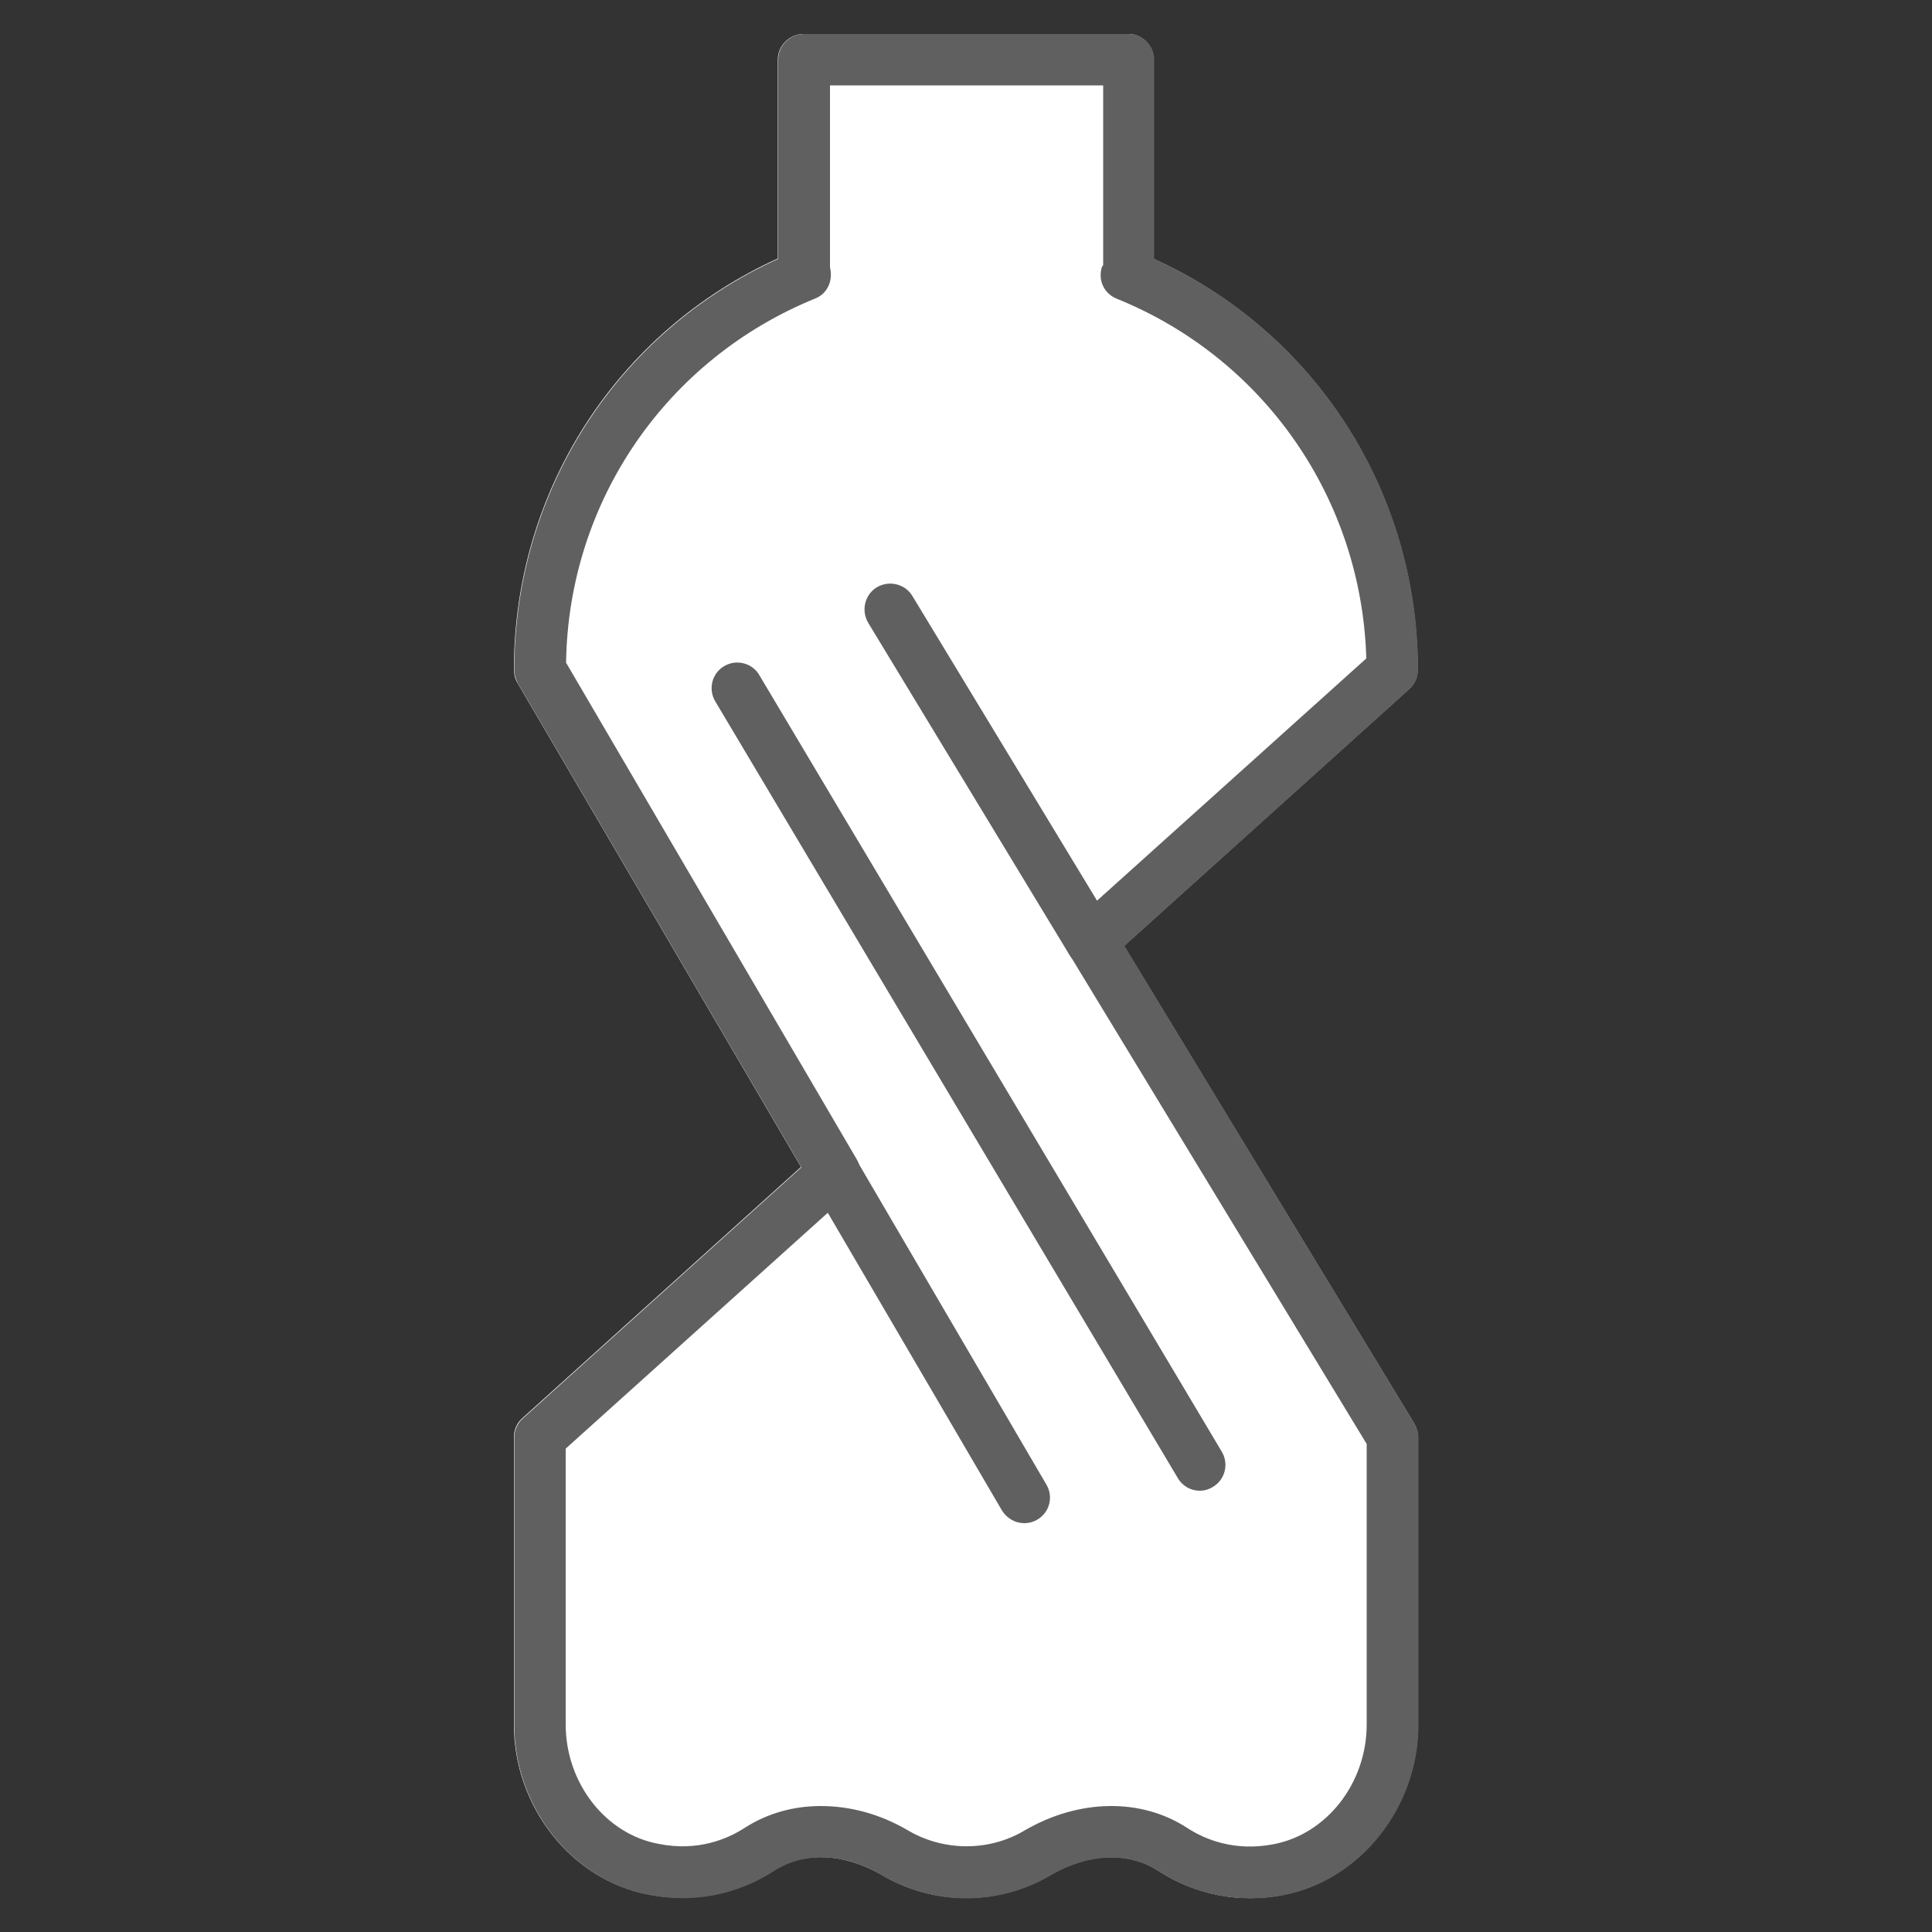
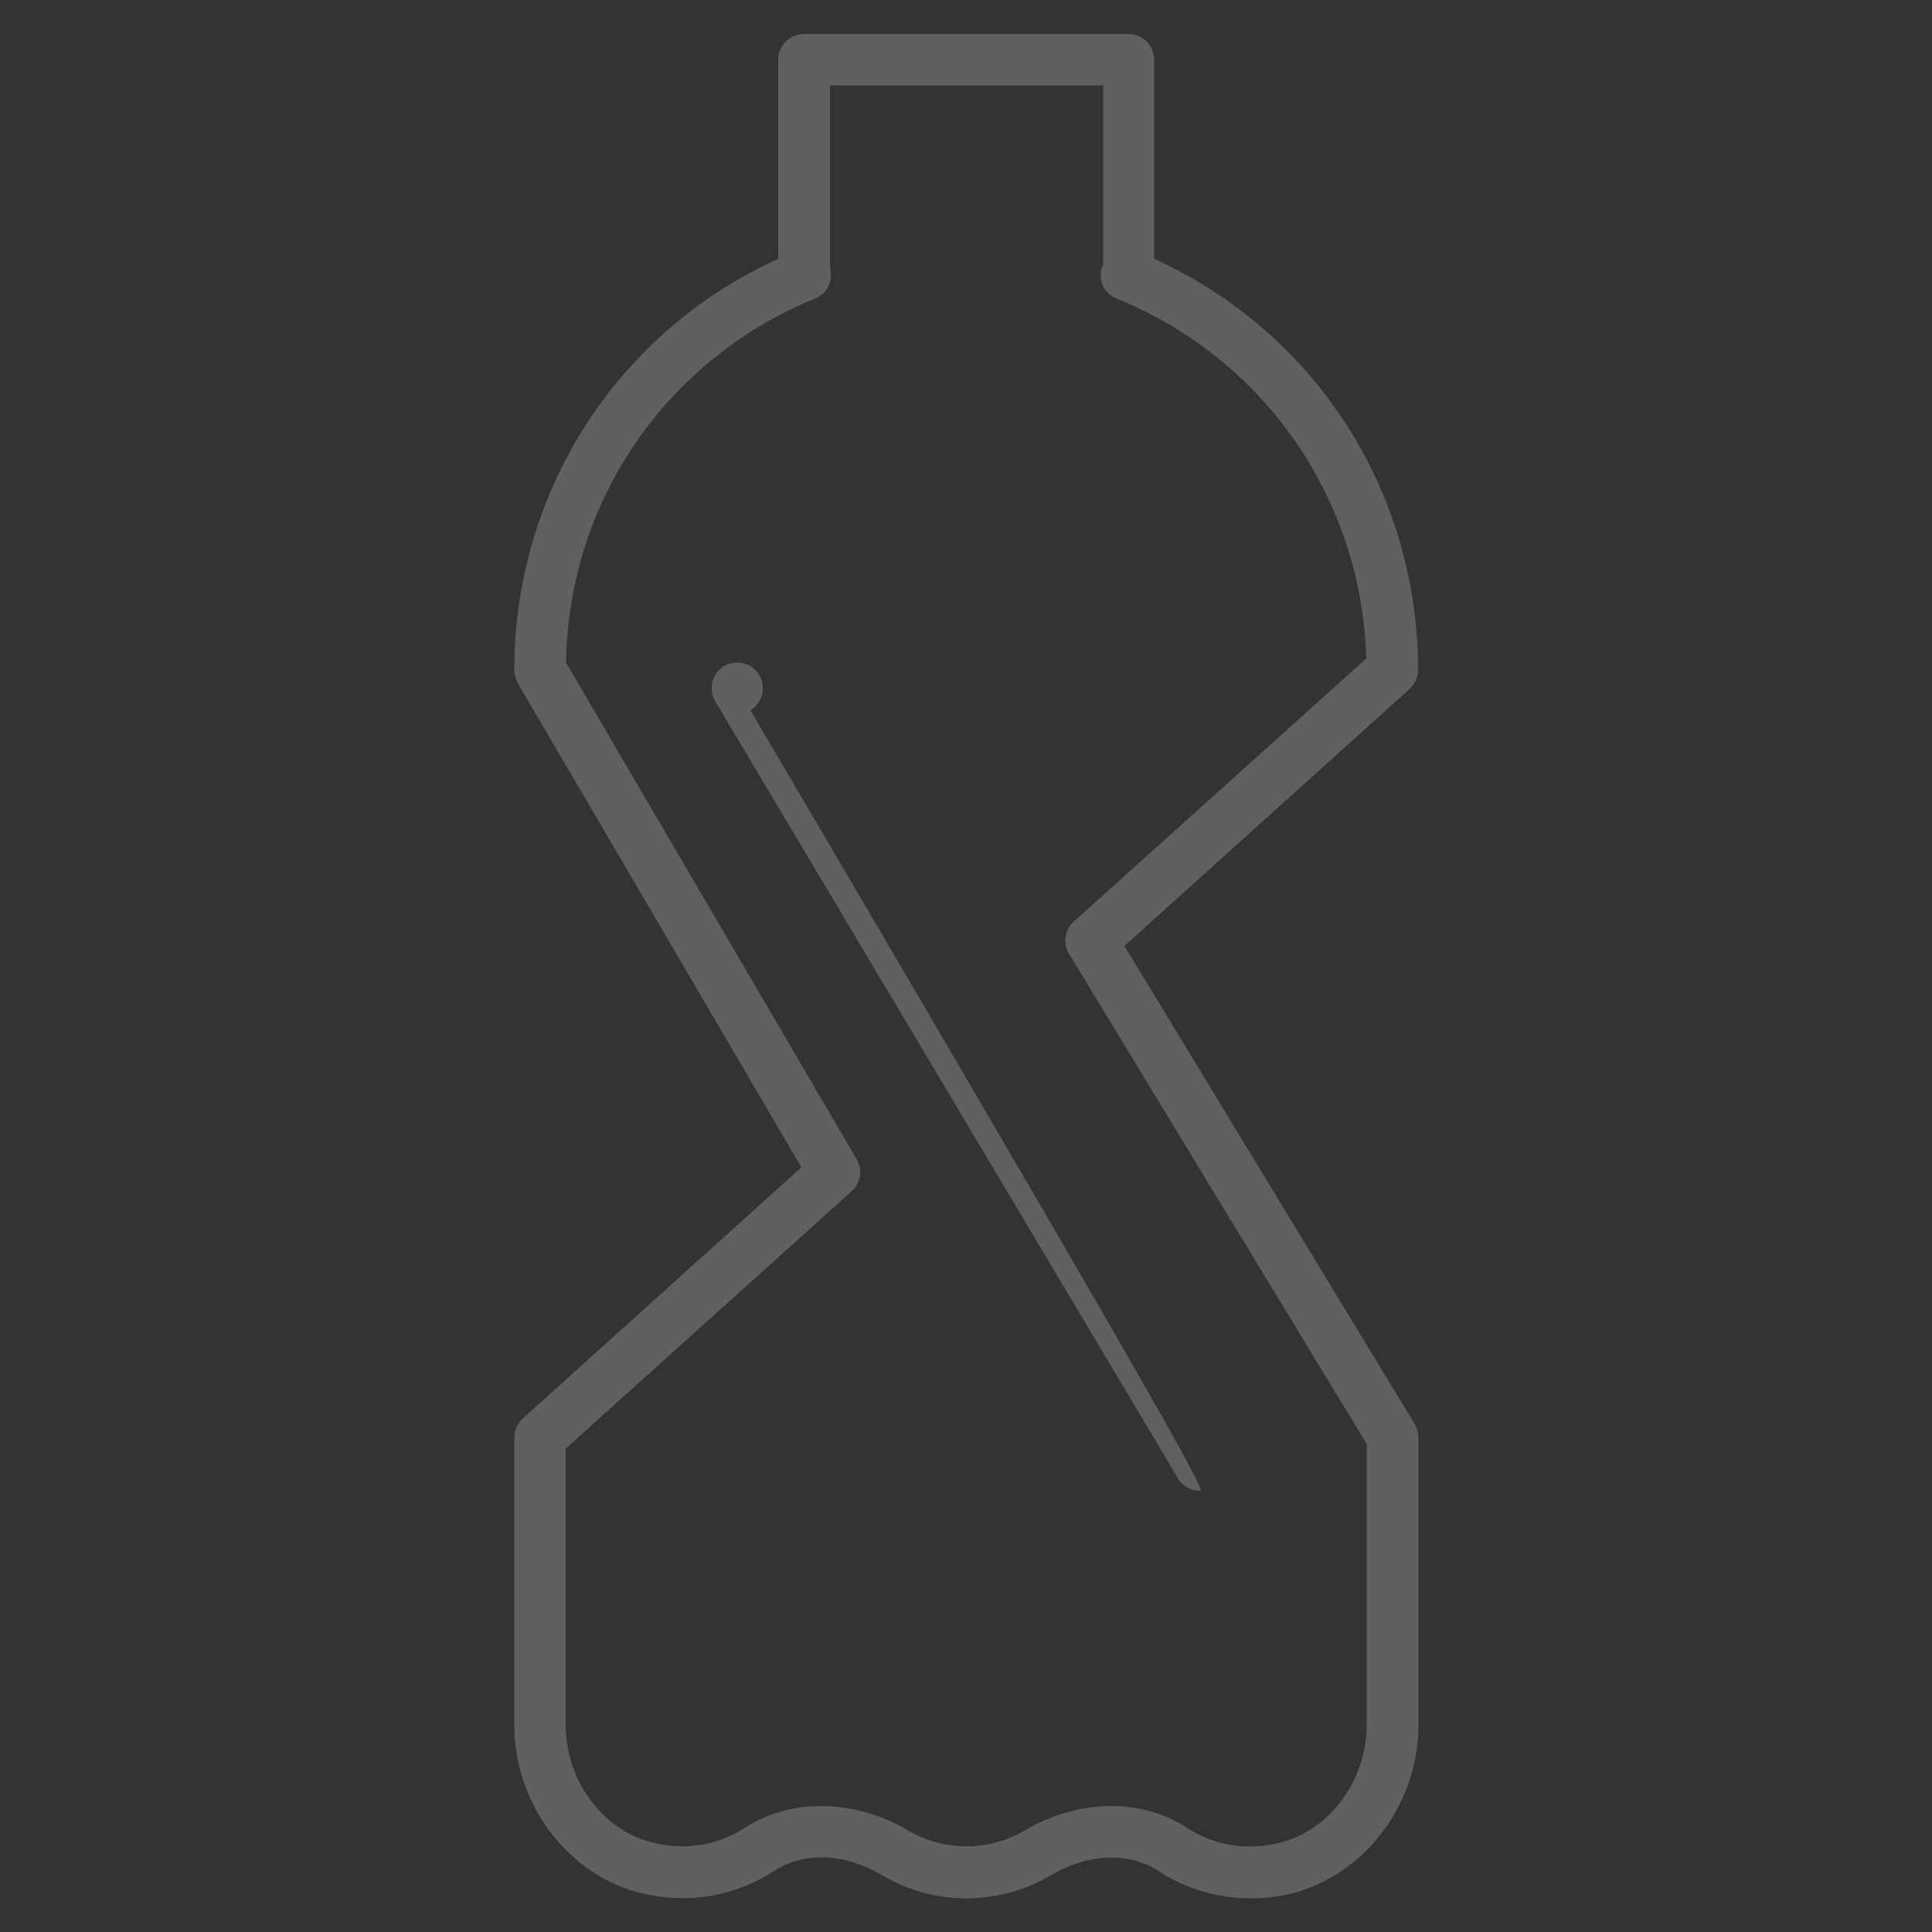
<svg xmlns="http://www.w3.org/2000/svg" version="1.1" id="Layer_1" x="0px" y="0px" viewBox="0 0 50 50" style="enable-background:new 0 0 50 50;" xml:space="preserve">
  <rect x="0" y="0" width="50" height="50" fill="#333333" stroke="none" />
  <style type="text/css">
	.st0{fill:#FFFFFF;}
	.st1{fill:#754C29;}
	.st2{fill:#27AAE1;}
	.st3{fill:#1EA64C;}
	.st4{fill:none;stroke:#1EA64C;stroke-width:1.375;stroke-linecap:round;stroke-linejoin:round;stroke-miterlimit:10;}
	.st5{fill:#606060;}
	.st6{opacity:0.5;}
</style>
  <g>
-     <path class="st0" d="M36.6,36.84c0.06,0.11,0.1,0.22,0.1,0.35v7.44c0,2.14-1.51,4.03-3.5,4.41c-1.11,0.22-2.25,0-3.2-0.61   c-0.78-0.52-1.83-0.48-2.81,0.09c-0.66,0.39-1.42,0.6-2.19,0.6c-0.77,0-1.53-0.21-2.2-0.61c-0.98-0.56-2.02-0.6-2.79-0.09   c-0.96,0.61-2.1,0.83-3.22,0.61c-1.99-0.37-3.49-2.26-3.49-4.4v-7.44c0-0.19,0.08-0.37,0.22-0.49l7.21-6.5l-7.34-12.53   c-0.06-0.1-0.09-0.22-0.09-0.34c0-4.62,2.66-8.75,6.83-10.64V1.54c0-0.36,0.3-0.66,0.67-0.66h8.4c0.36,0,0.66,0.3,0.66,0.66v5.16   c4.17,1.89,6.83,6.02,6.83,10.64c0,0.19-0.08,0.36-0.22,0.49l-7.38,6.65L36.6,36.84z" />
    <g>
      <g>
        <g>
          <g>
            <path class="st5" d="M29.1,24.48l7.38-6.65c0.14-0.13,0.22-0.31,0.22-0.49c0-4.62-2.66-8.75-6.83-10.64V1.54       c0-0.36-0.3-0.66-0.66-0.66h-8.4c-0.37,0-0.67,0.3-0.67,0.66v5.16c-4.17,1.89-6.83,6.02-6.83,10.64c0,0.12,0.04,0.24,0.09,0.34       l7.34,12.53l-7.21,6.5c-0.14,0.12-0.22,0.31-0.22,0.49v7.44c0,2.14,1.51,4.03,3.49,4.4c1.12,0.22,2.25,0.01,3.22-0.61       c0.77-0.51,1.82-0.48,2.79,0.09c0.67,0.4,1.43,0.61,2.2,0.61c0.77,0,1.53-0.21,2.19-0.6c0.98-0.57,2.03-0.61,2.81-0.09       c0.95,0.61,2.09,0.82,3.2,0.61c1.99-0.38,3.5-2.27,3.5-4.41v-7.44c0-0.12-0.04-0.24-0.1-0.35L29.1,24.48z M35.37,44.63       c0,1.51-1.03,2.84-2.42,3.1c-0.99,0.19-1.76-0.12-2.22-0.42c-1.19-0.78-2.8-0.76-4.21,0.06c-0.92,0.55-2.1,0.55-3.04-0.01       c-0.72-0.42-1.49-0.62-2.24-0.62c-0.71,0-1.38,0.19-1.96,0.56c-0.46,0.3-1.23,0.62-2.23,0.42c-1.38-0.25-2.41-1.58-2.41-3.09       v-7.14l6.79-6.11l0.61-0.55c0.24-0.21,0.29-0.56,0.13-0.83l-7.52-12.85c0.06-4.17,2.59-7.86,6.46-9.43       c0.29-0.12,0.44-0.43,0.38-0.75c0-0.02-0.01-0.04-0.01-0.05V2.21h7.07v4.65C28.52,6.9,28.5,6.94,28.5,6.98       C28.43,7.3,28.6,7.61,28.9,7.73c3.83,1.55,6.34,5.19,6.46,9.31l-6.97,6.27l-0.6,0.54c-0.24,0.21-0.29,0.57-0.12,0.84l7.7,12.68       V44.63z" />
          </g>
        </g>
      </g>
      <g>
        <g>
          <g>
-             <path class="st5" d="M26.51,39.42c-0.23,0-0.45-0.12-0.58-0.33l-4.92-8.41c-0.19-0.32-0.08-0.73,0.24-0.91       c0.32-0.19,0.73-0.08,0.91,0.24l4.92,8.41c0.19,0.32,0.08,0.73-0.24,0.91C26.74,39.39,26.62,39.42,26.51,39.42z" />
-           </g>
+             </g>
        </g>
      </g>
      <g>
        <g>
          <g>
-             <path class="st5" d="M28.24,25.02c-0.23,0-0.45-0.11-0.57-0.32l-5.2-8.58c-0.19-0.32-0.09-0.73,0.22-0.92       c0.32-0.19,0.73-0.09,0.92,0.22l5.2,8.58c0.19,0.32,0.09,0.73-0.22,0.92C28.48,24.99,28.36,25.02,28.24,25.02z" />
-           </g>
+             </g>
        </g>
      </g>
      <g>
        <g>
          <g>
-             <path class="st5" d="M31.05,38.58c-0.23,0-0.45-0.12-0.57-0.33l-11.97-20.1c-0.19-0.32-0.08-0.73,0.23-0.91       c0.32-0.19,0.73-0.08,0.91,0.23l11.97,20.1c0.19,0.32,0.08,0.73-0.23,0.91C31.28,38.55,31.16,38.58,31.05,38.58z" />
+             <path class="st5" d="M31.05,38.58c-0.23,0-0.45-0.12-0.57-0.33l-11.97-20.1c-0.19-0.32-0.08-0.73,0.23-0.91       c0.32-0.19,0.73-0.08,0.91,0.23c0.19,0.32,0.08,0.73-0.23,0.91C31.28,38.55,31.16,38.58,31.05,38.58z" />
          </g>
        </g>
      </g>
    </g>
  </g>
</svg>